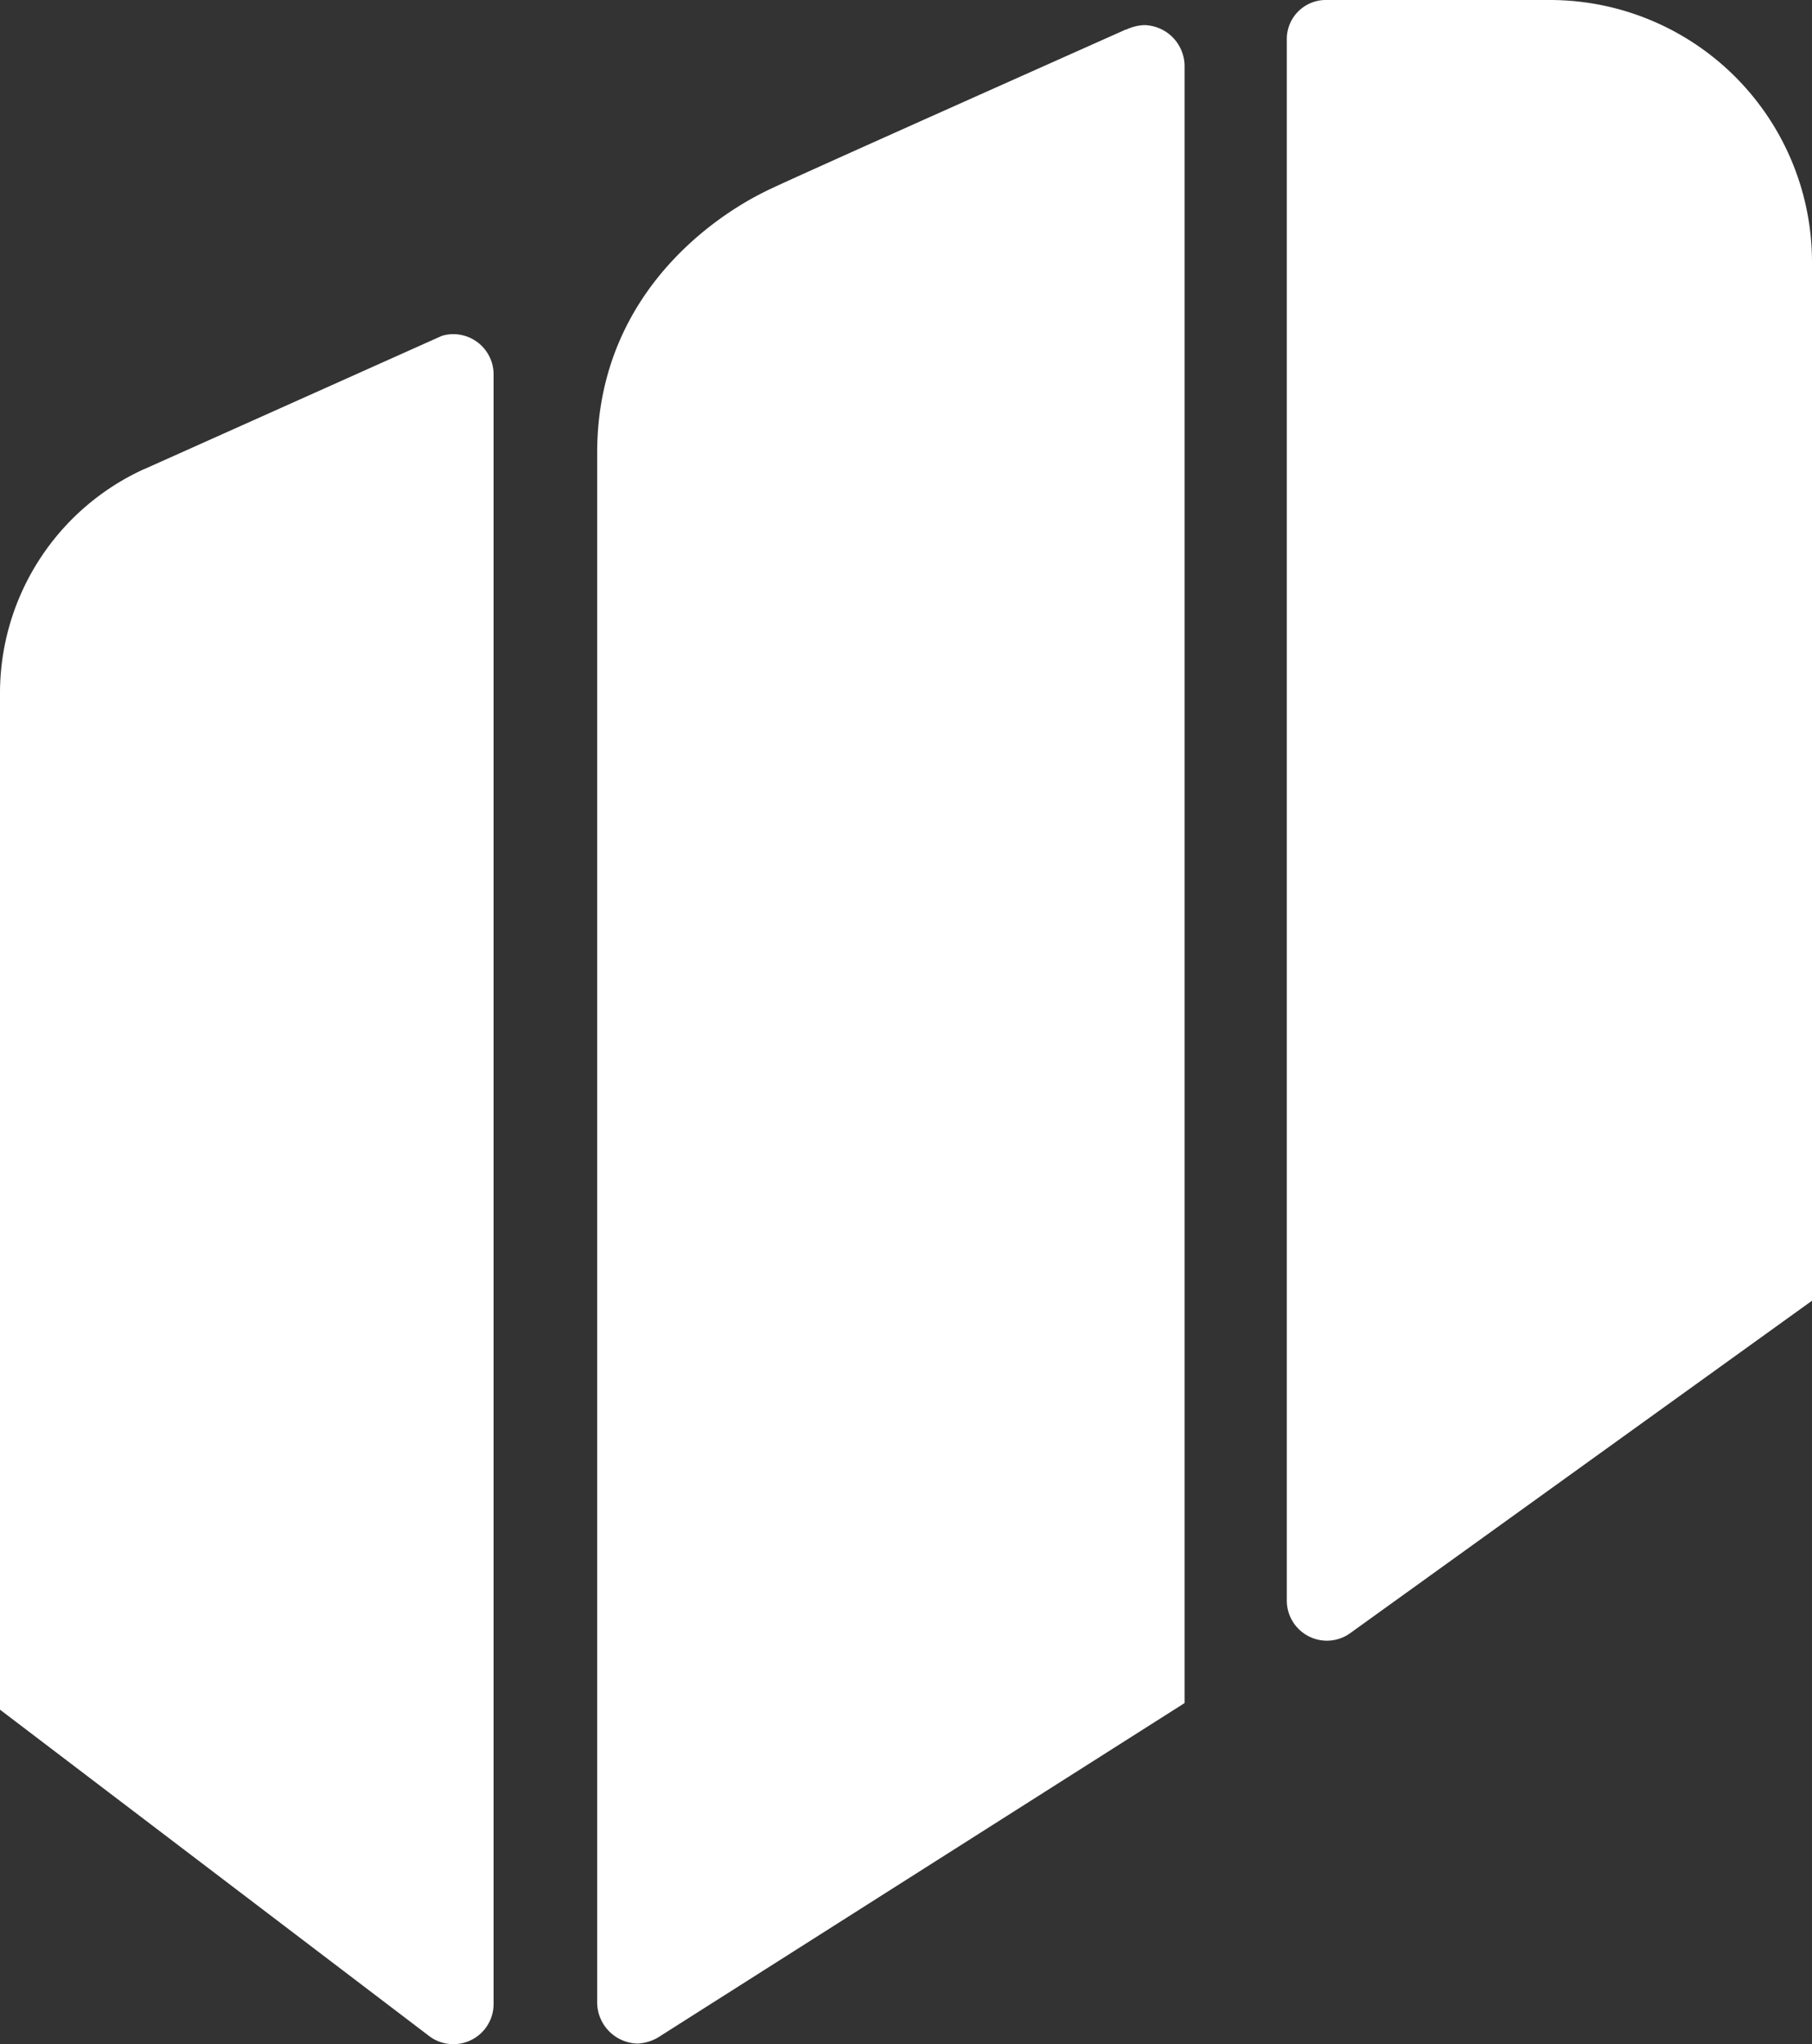
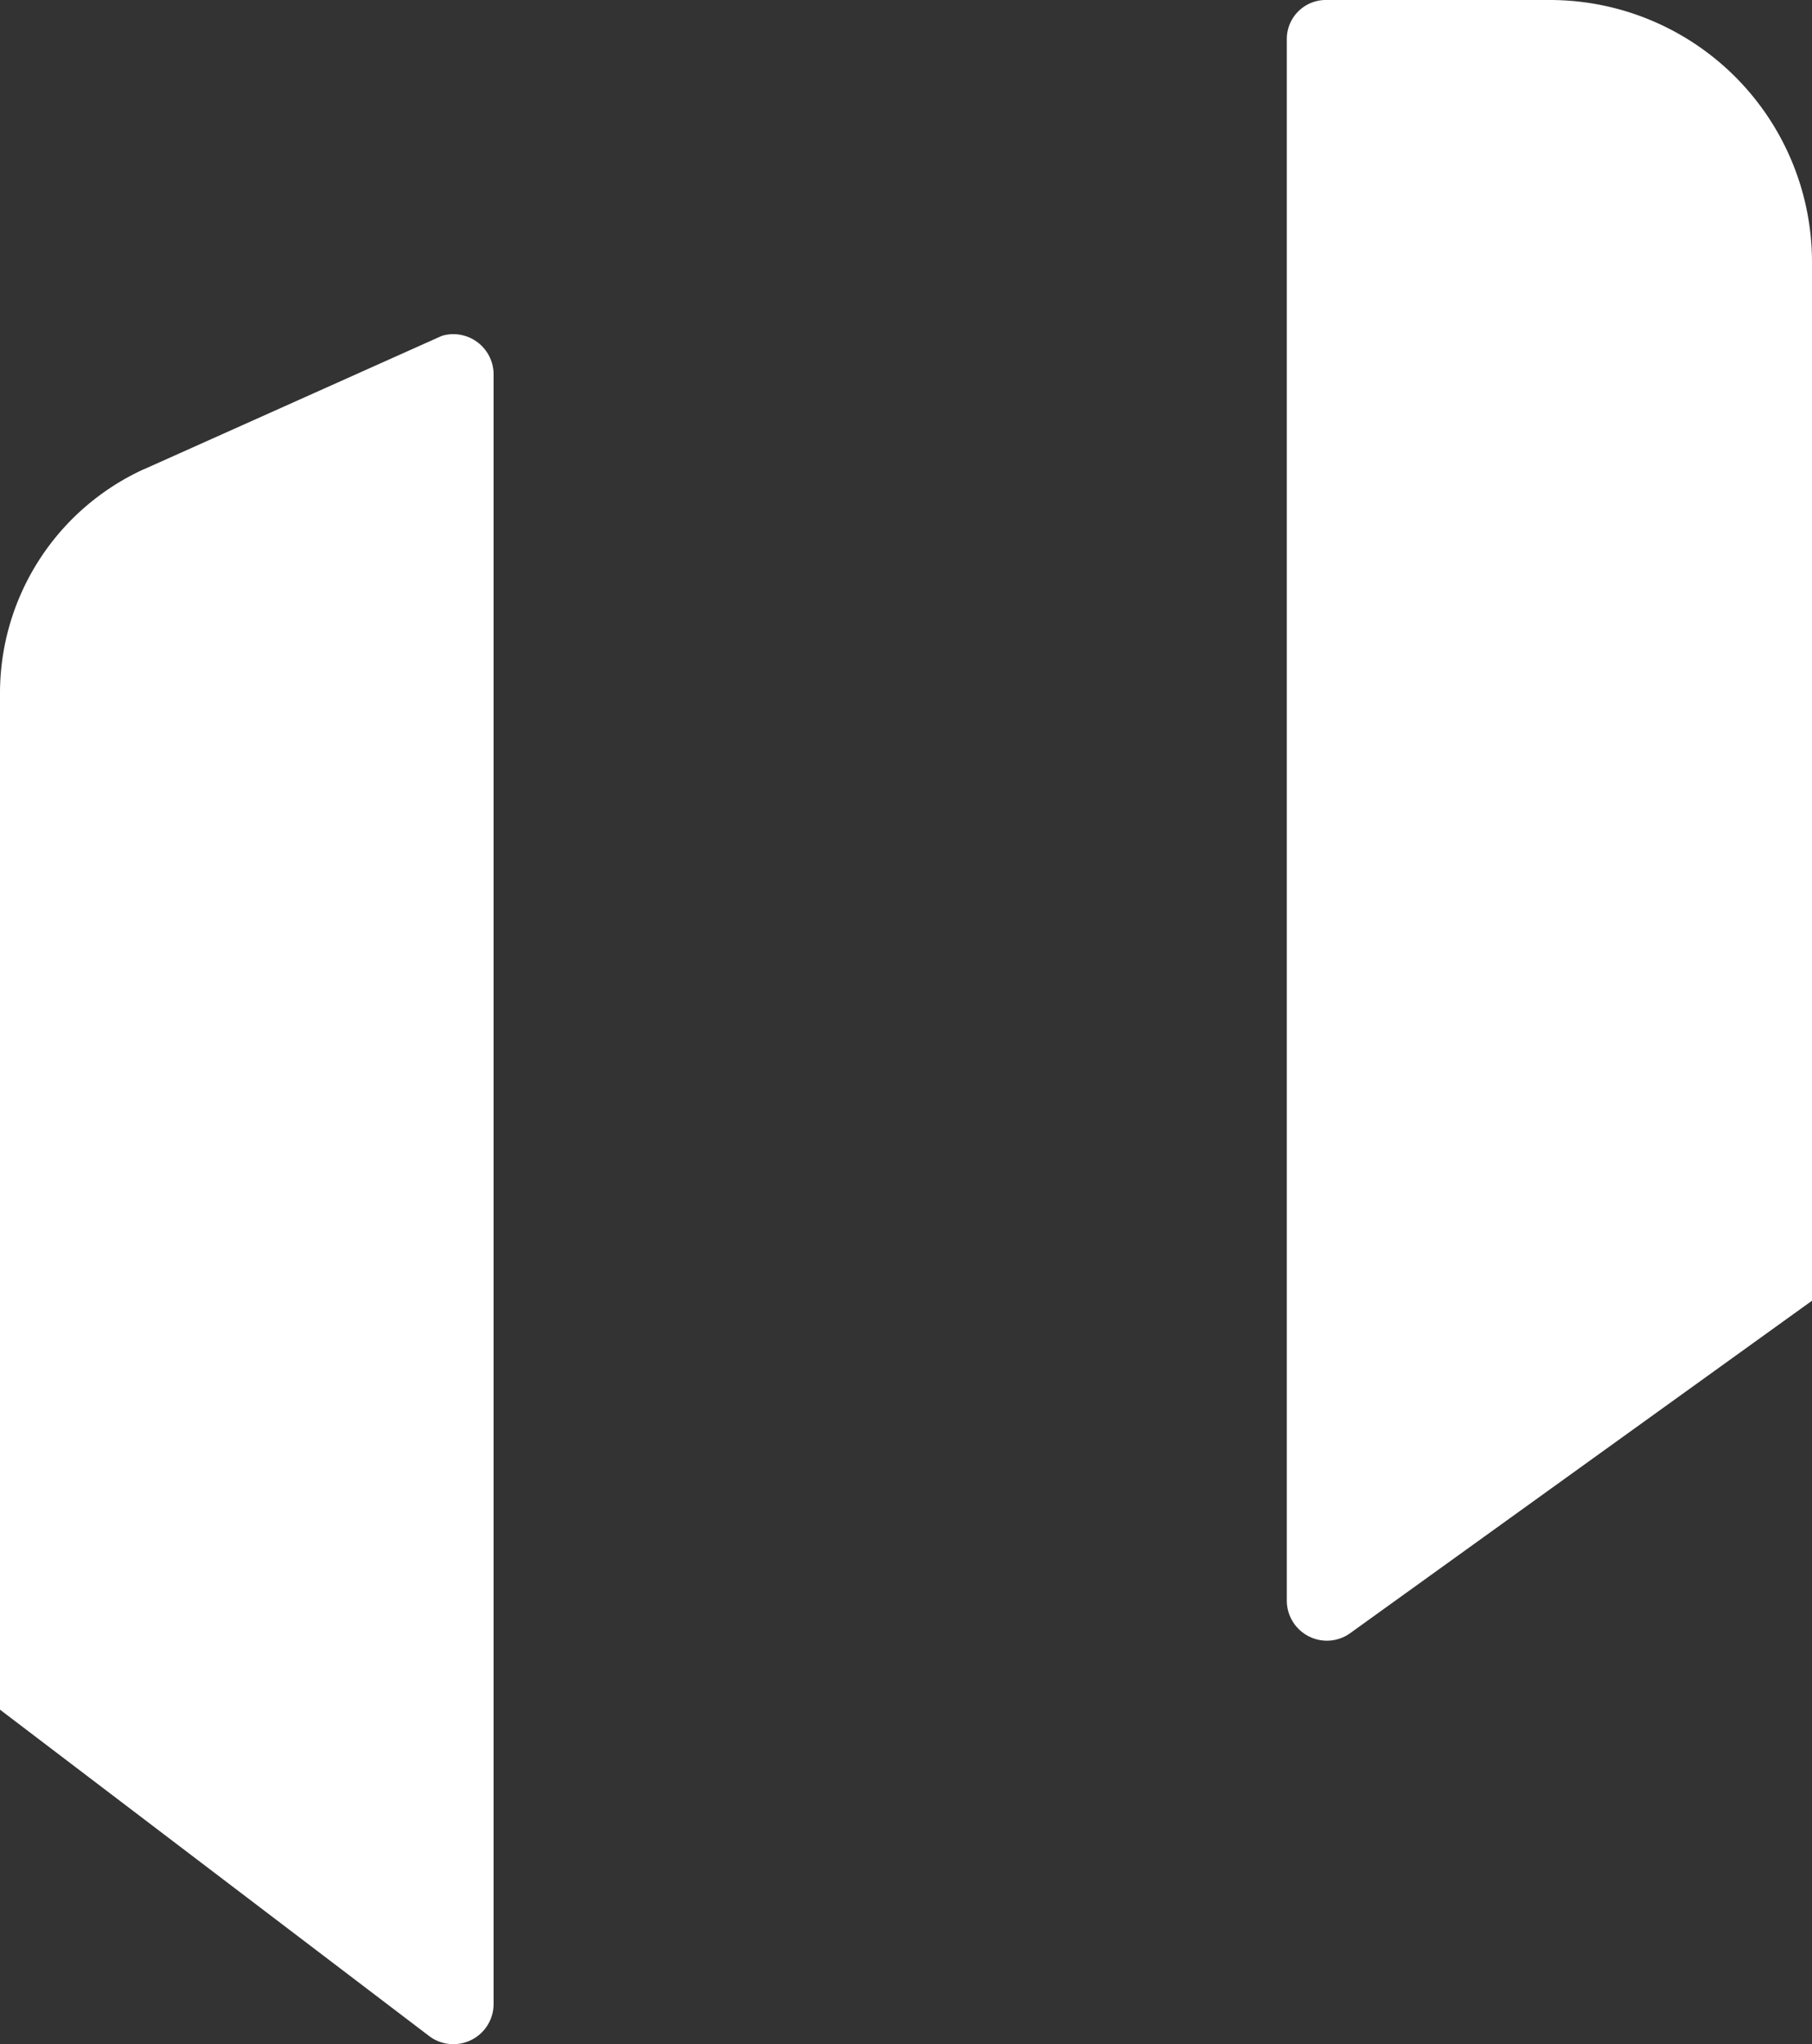
<svg xmlns="http://www.w3.org/2000/svg" id="moveyourlife" viewBox="0 0 211.49 238.58">
  <rect x="0" y="0" width="211.49" height="238.58" fill="#333333" stroke="none" />
  <path d="M57.62,233.88s0,.05,0,.07v-.07Z" style="fill:#fff" />
  <path d="M52.92,238.58A4.69,4.69,0,0,0,57.61,234V43.52A4.71,4.71,0,0,0,52.91,39a4.63,4.63,0,0,0-1.34.2h0L17,54.68l-.31.13A28.75,28.75,0,0,0,0,80.91V199.54H0l50.06,38.07A4.64,4.64,0,0,0,52.92,238.58Z" style="fill:#fff" />
-   <path d="M74.4,238.51a5.18,5.18,0,0,0,2.7-.9h0l61.16-38.84c0-13.94,0-191,0-191.13a4.81,4.81,0,0,0-4.69-4.71,5.37,5.37,0,0,0-2.11.52l-.07,0c-1.71.77-40.4,18-42,18.86C87.46,23.27,69.61,31.88,69.7,53V233.55A4.83,4.83,0,0,0,74.4,238.51Z" style="fill:#fff" />
-   <path d="M131.38,3.48l.07,0Z" style="fill:#fff" />
  <path d="M154.85,191.49a4.68,4.68,0,0,0,2.7-.85l53.94-38.83V30.6A30.6,30.6,0,0,0,180.89,0h-26a4.56,4.56,0,0,0-4.7,4.53V186.8A4.69,4.69,0,0,0,154.85,191.49Z" style="fill:#fff" />
</svg>